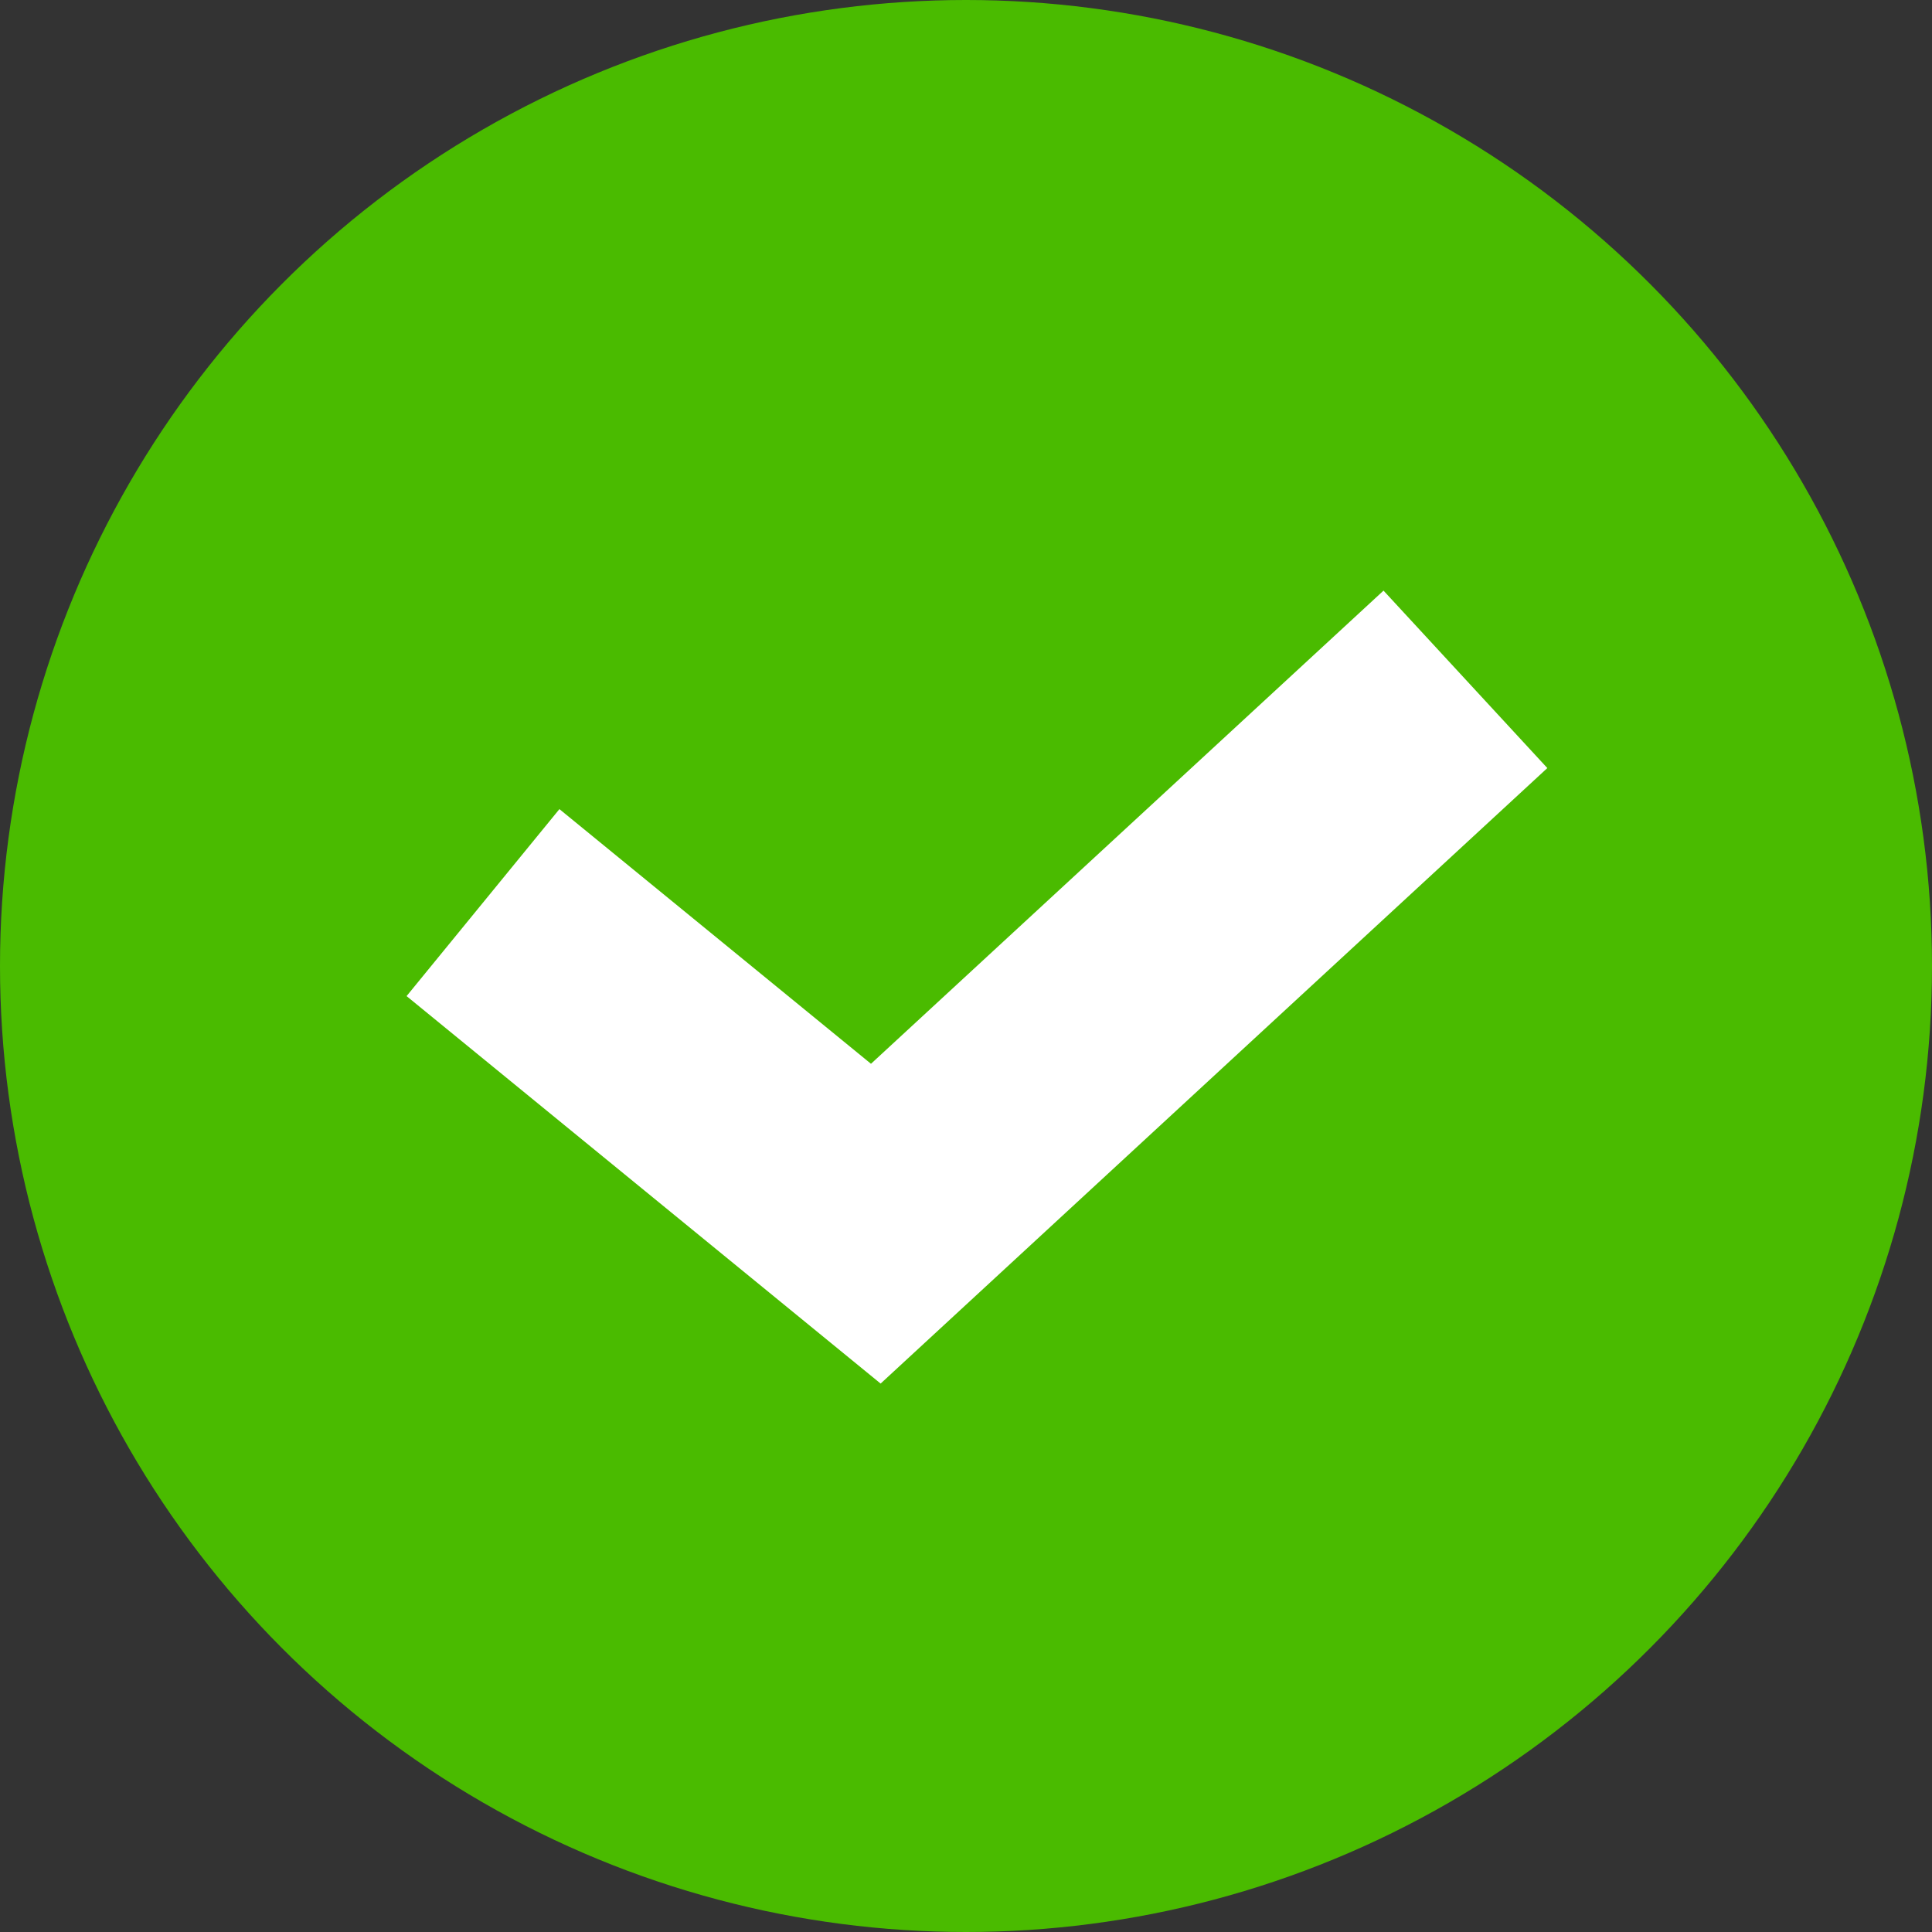
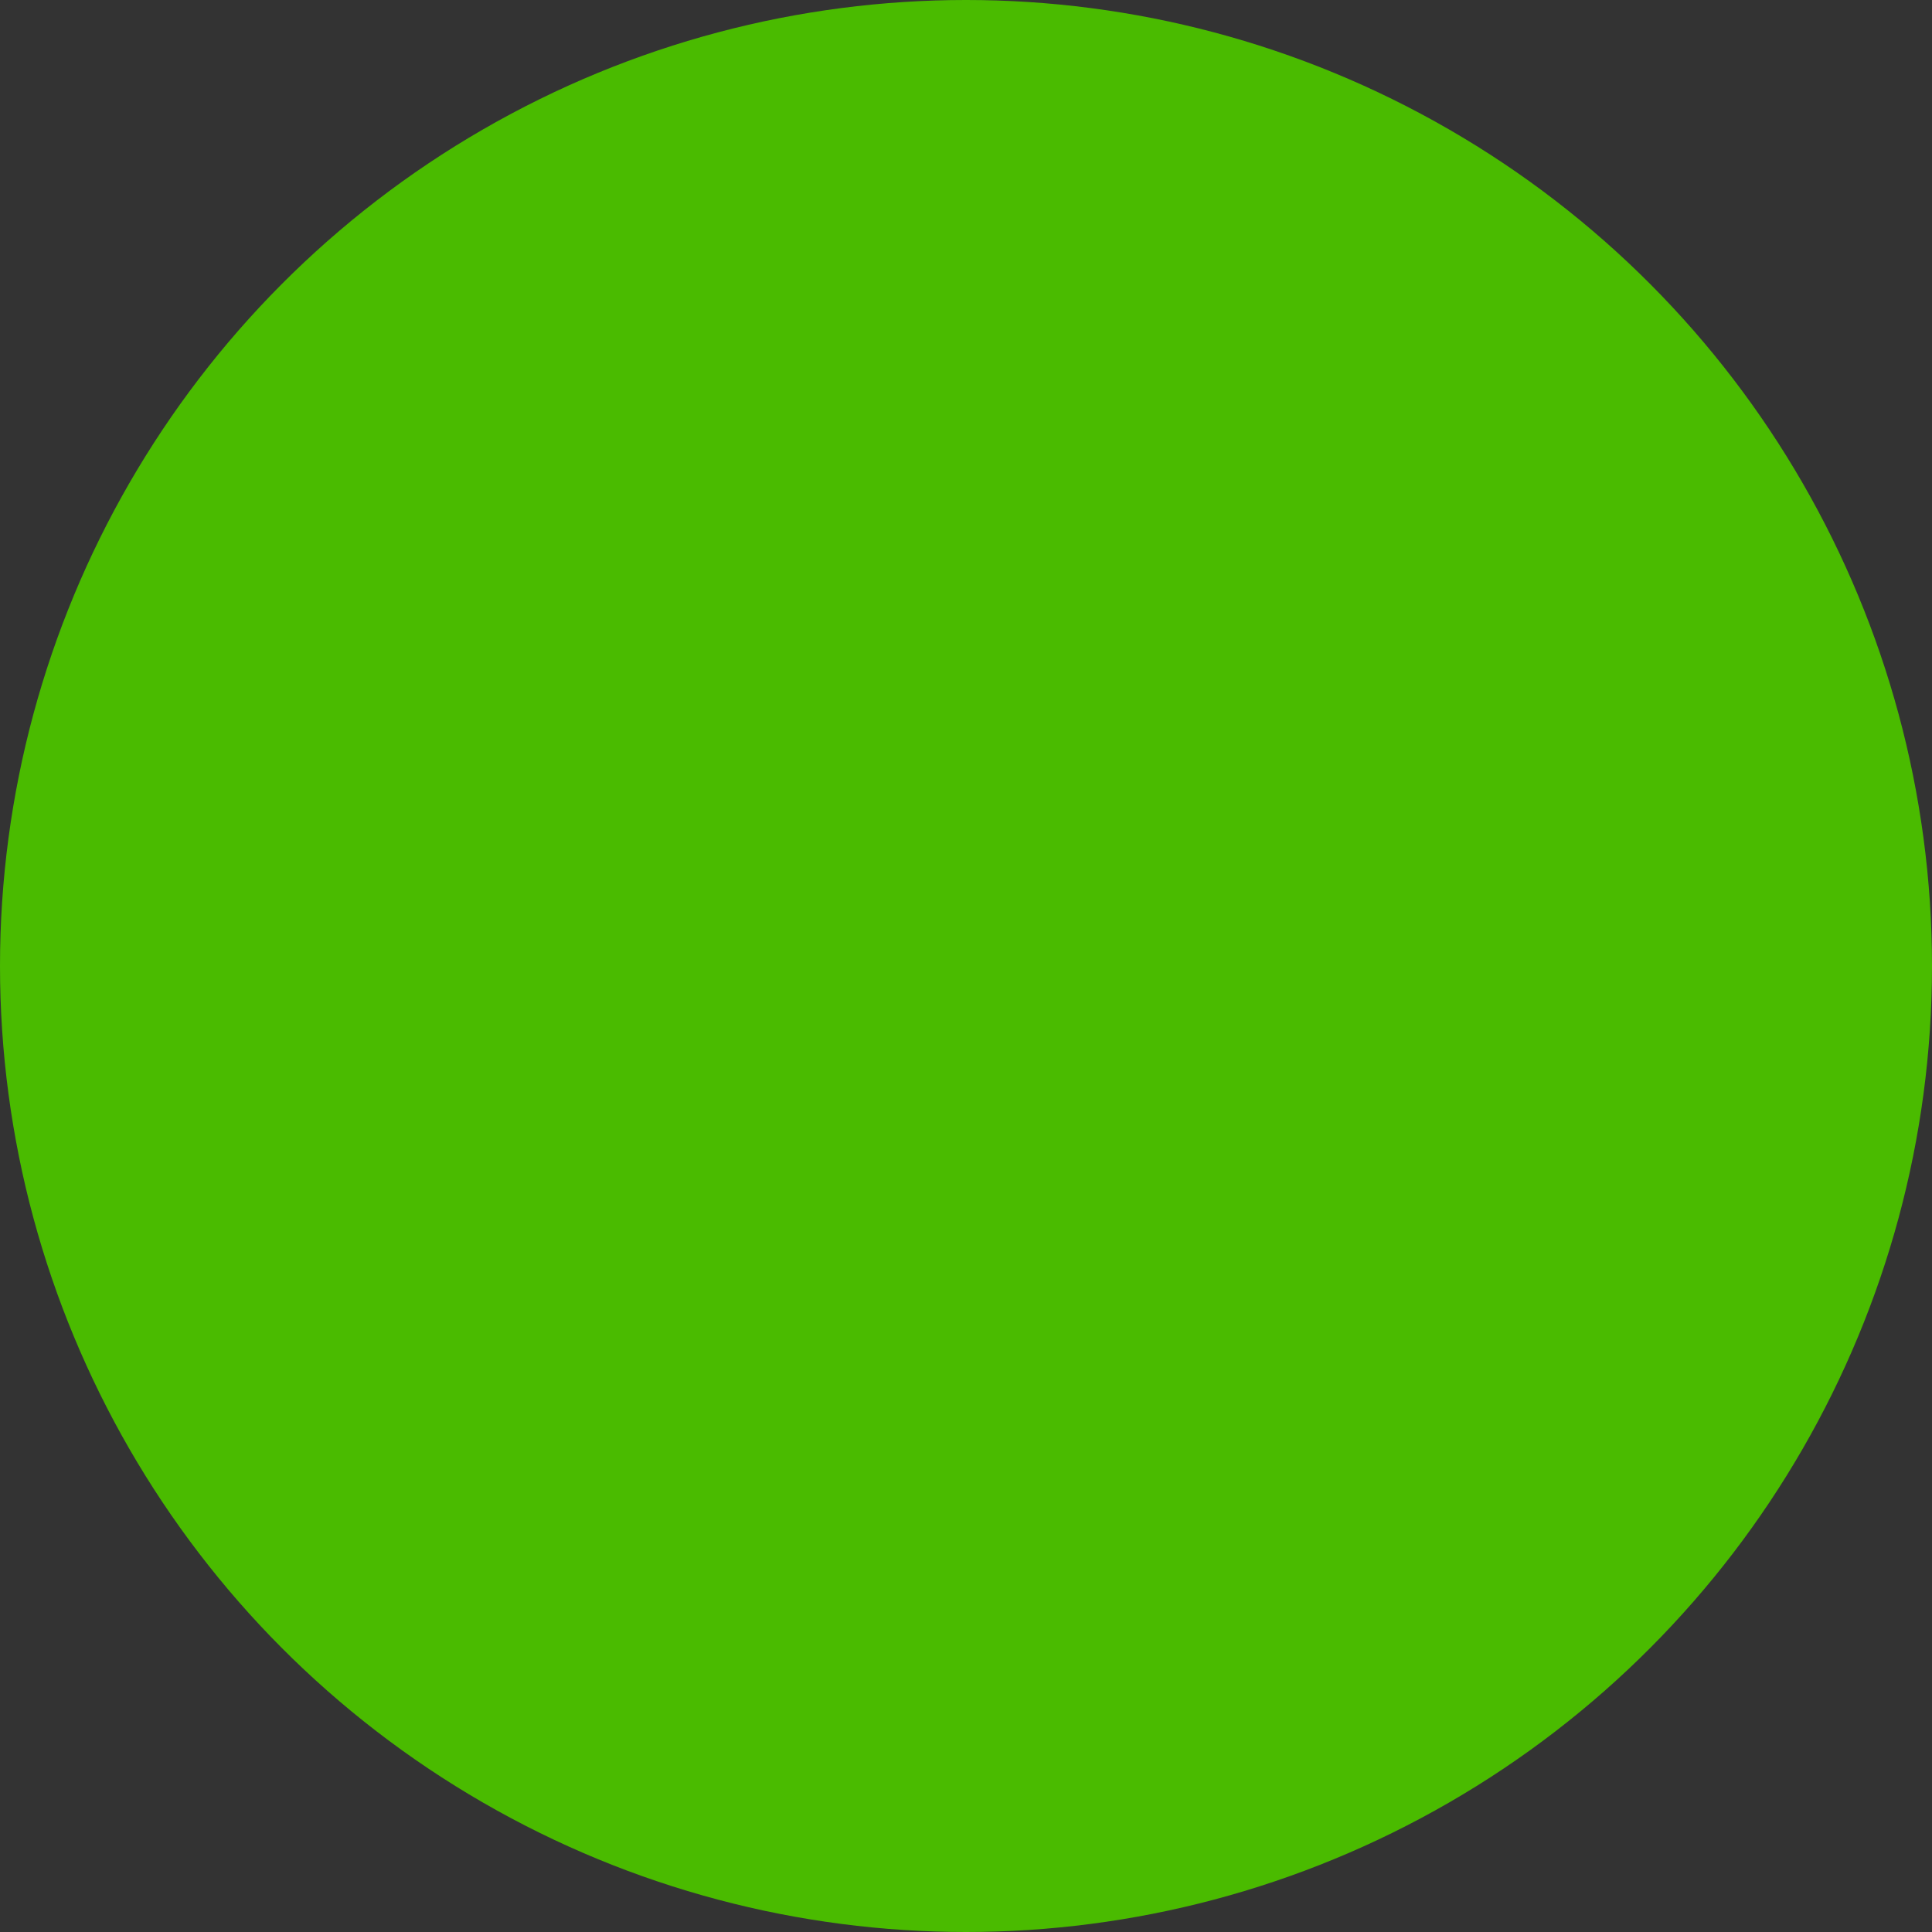
<svg xmlns="http://www.w3.org/2000/svg" id="icon05_check" width="16" height="16" viewBox="0 0 16 16">
  <rect x="0" y="0" width="16" height="16" fill="#333333" stroke="none" />
  <defs>
    <style>
      .cls-1 {
        fill: #4abb00;
      }

      .cls-2 {
        fill: none;
        stroke: #fff;
        stroke-width: 2px;
      }
    </style>
  </defs>
  <circle id="楕円形_22" data-name="楕円形 22" class="cls-1" cx="8" cy="8" r="8" />
-   <path id="パス_41" data-name="パス 41" class="cls-2" d="M360.612-7613.929l3.253,2.659,4.883-4.508" transform="translate(-356.612 7621.404)" />
</svg>